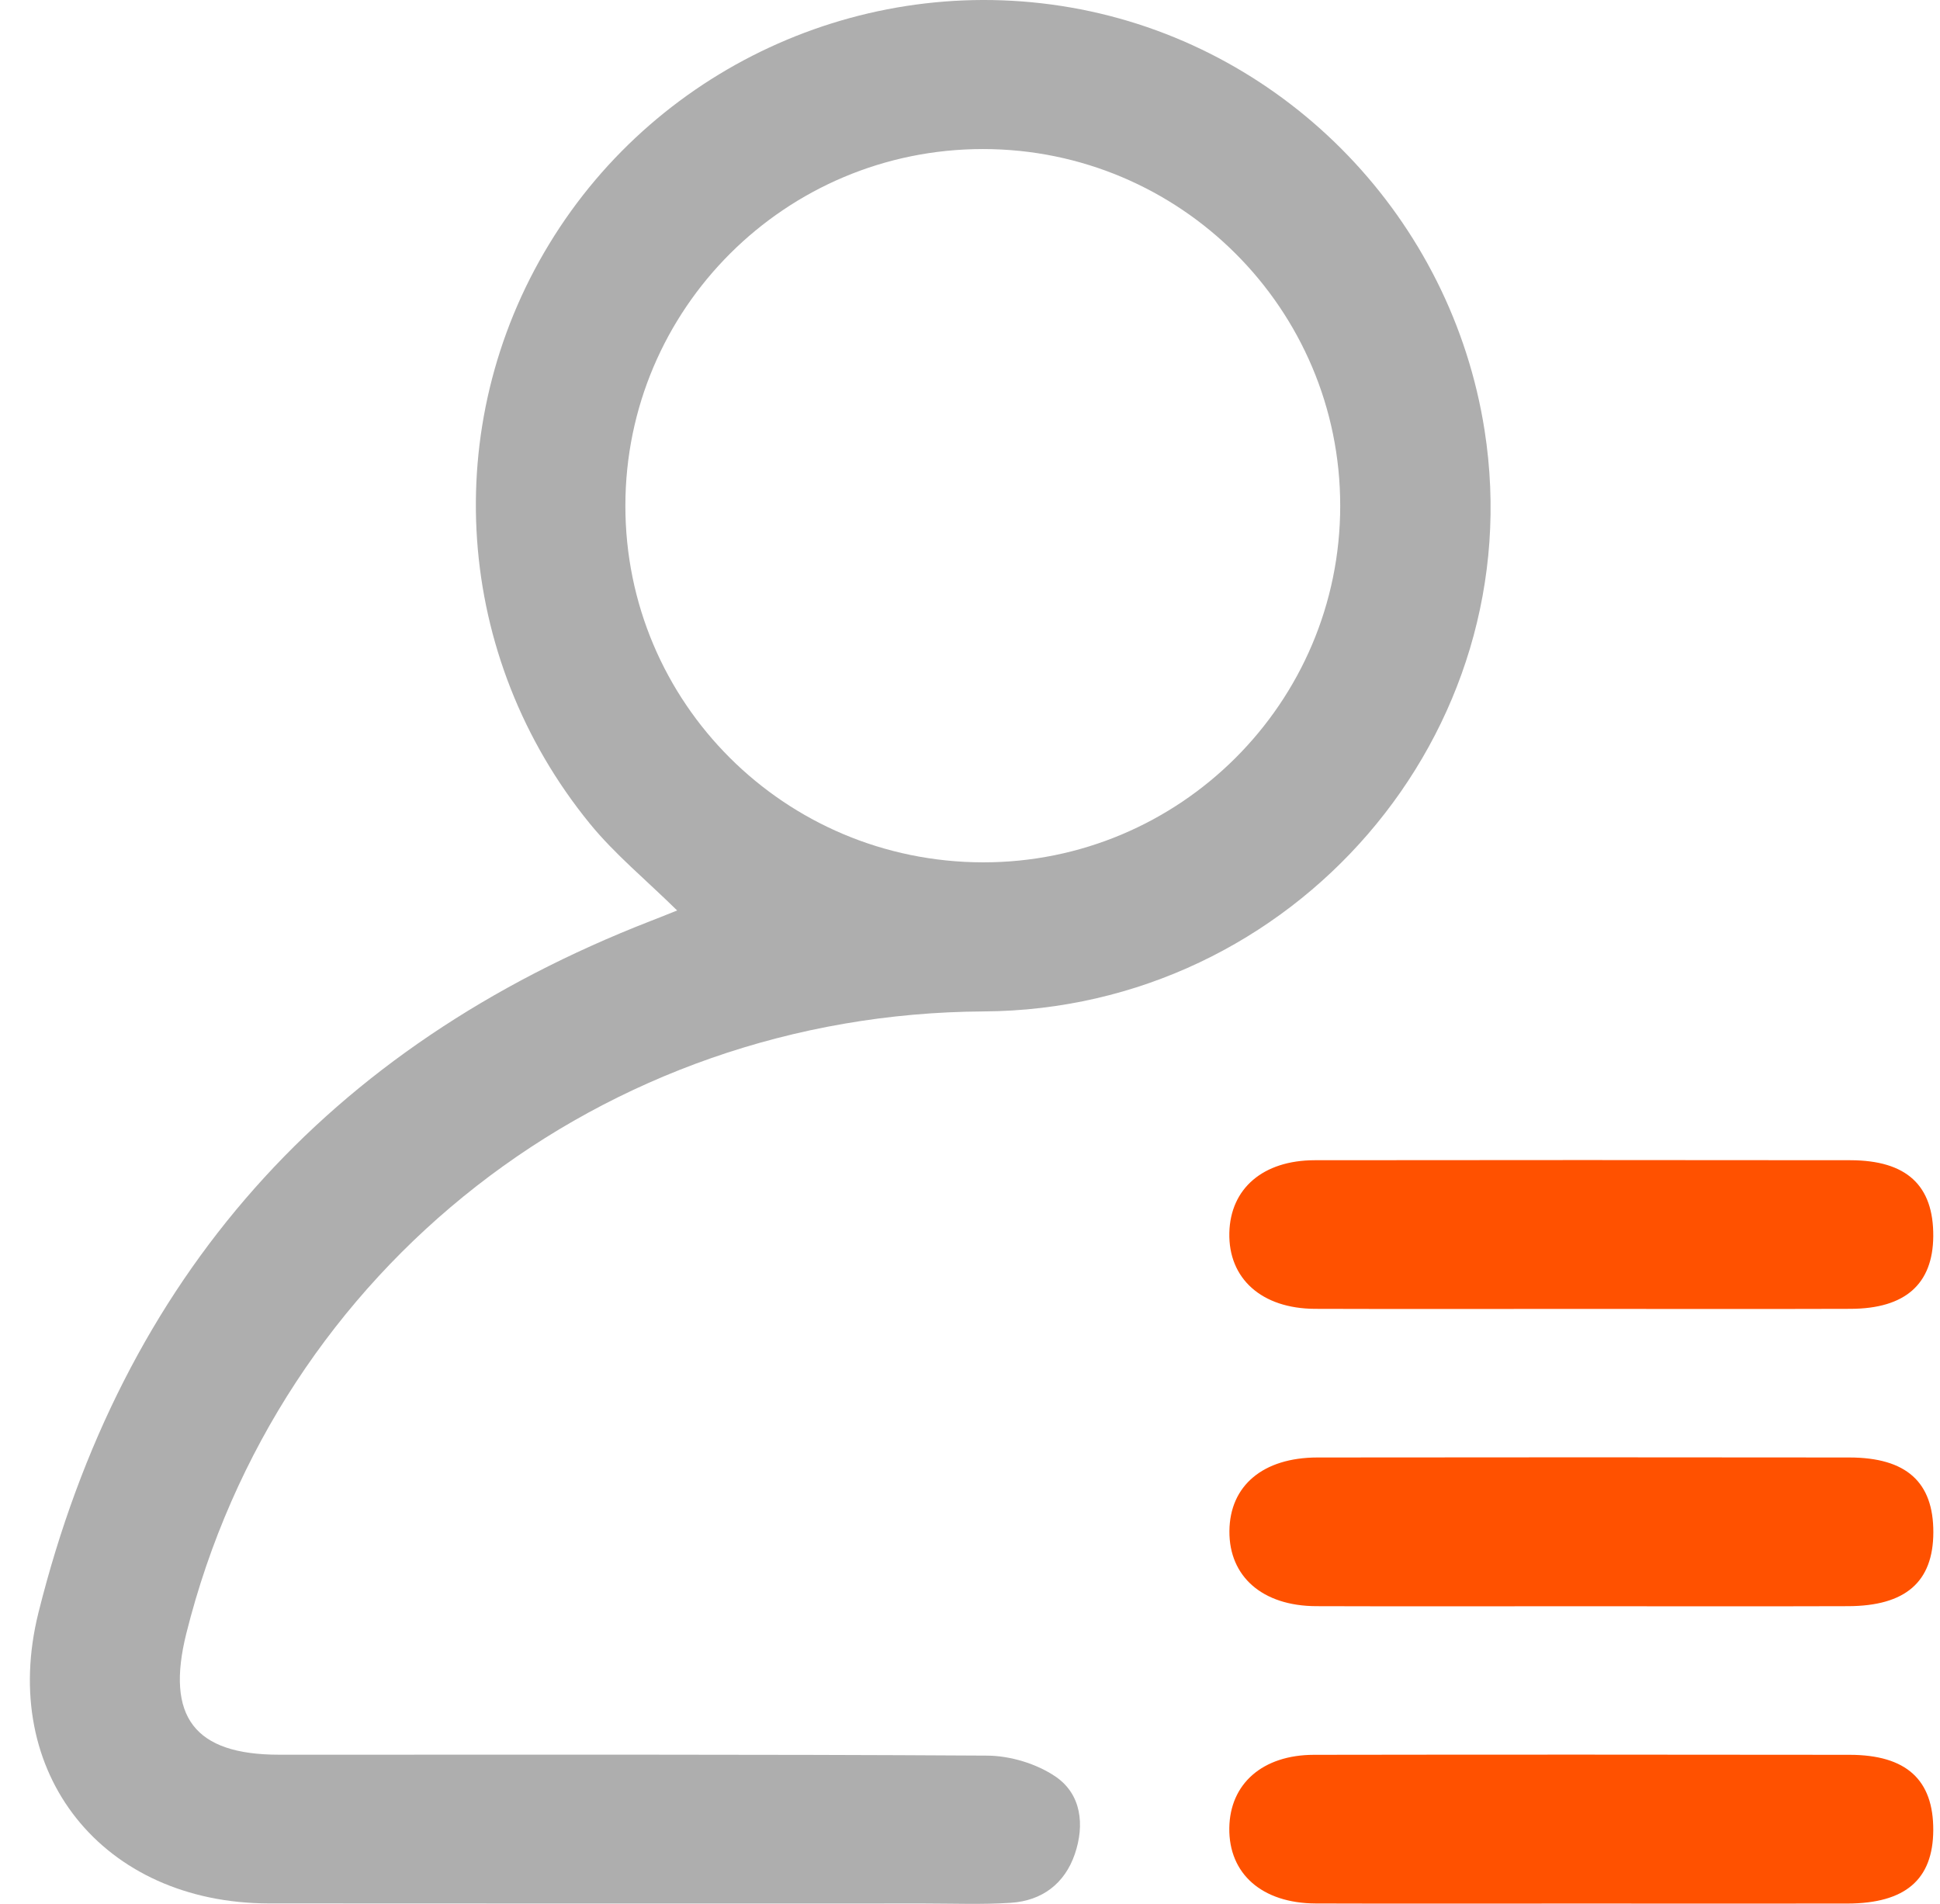
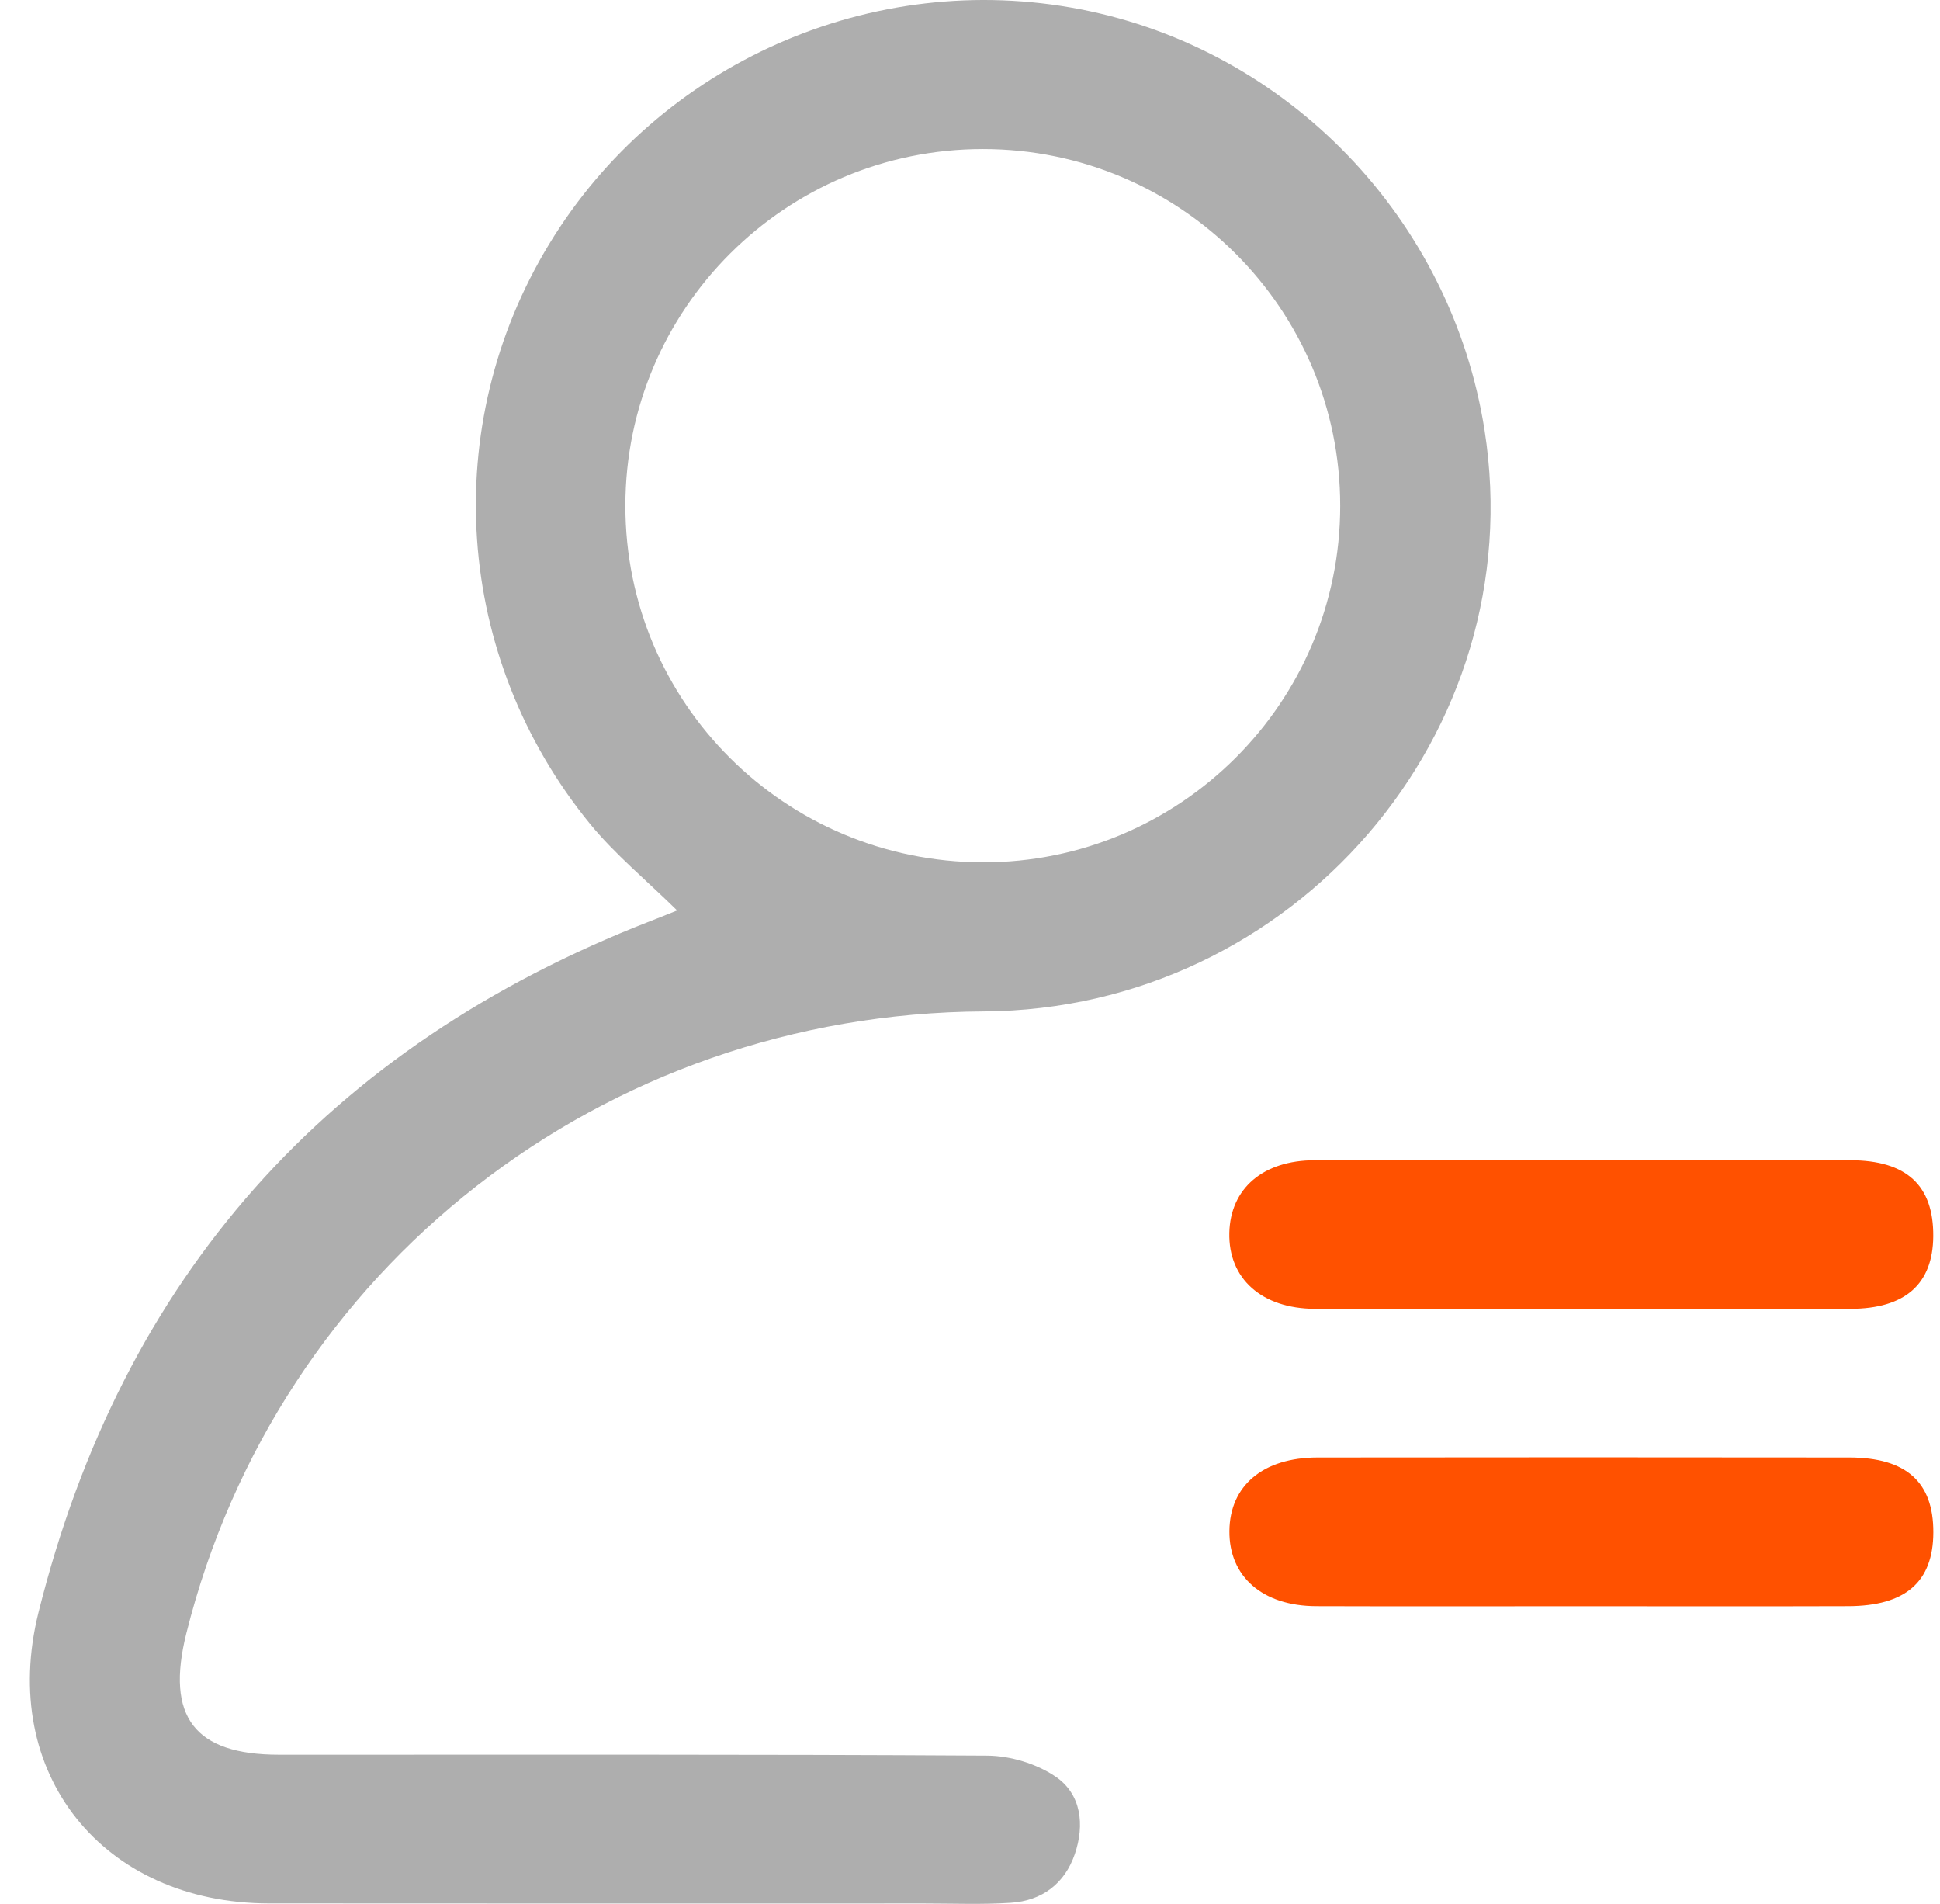
<svg xmlns="http://www.w3.org/2000/svg" width="53" height="52" viewBox="0 0 53 52" fill="none">
  <path d="M18.499 24.867C17.641 24.024 16.798 23.332 16.12 22.503C12.401 17.949 11.978 11.635 15.008 6.658C18.016 1.716 23.832 -0.851 29.519 0.254C35.207 1.359 39.653 5.986 40.557 11.747C41.856 20.024 35.347 27.576 26.873 27.625C16.48 27.683 7.589 34.618 5.09 44.615C4.522 46.891 5.312 47.926 7.625 47.926C14.073 47.928 20.523 47.912 26.971 47.951C27.602 47.955 28.319 48.172 28.836 48.523C29.545 49.005 29.635 49.845 29.364 50.639C29.089 51.446 28.468 51.917 27.612 51.971C26.834 52.022 26.052 51.99 25.27 51.99C19.297 51.99 13.324 51.994 7.351 51.988C2.811 51.984 -0.046 48.44 1.051 44.044C3.338 34.882 8.943 28.595 17.764 25.159C17.953 25.088 18.14 25.011 18.499 24.867ZM36.614 13.816C36.616 8.437 32.242 4.071 26.853 4.071C21.462 4.071 17.087 8.433 17.085 13.812C17.083 19.193 21.439 23.541 26.847 23.553C32.231 23.563 36.614 19.195 36.614 13.816Z" fill="#AEAEAE" />
  <path d="M43.14 35.75C40.735 35.75 38.33 35.756 35.925 35.748C34.467 35.742 33.556 34.922 33.585 33.671C33.613 32.463 34.503 31.691 35.916 31.689C40.794 31.683 45.672 31.683 50.549 31.689C52.091 31.691 52.826 32.379 52.816 33.766C52.806 35.07 52.052 35.744 50.555 35.748C48.085 35.756 45.613 35.75 43.14 35.75Z" fill="#FF5100" />
-   <path d="M43.171 43.871C40.766 43.871 38.361 43.877 35.956 43.869C34.489 43.863 33.577 43.061 33.587 41.818C33.597 40.577 34.505 39.81 35.992 39.808C40.835 39.803 45.68 39.801 50.523 39.808C52.083 39.81 52.822 40.482 52.818 41.854C52.814 43.205 52.061 43.865 50.486 43.869C48.049 43.877 45.609 43.871 43.171 43.871Z" fill="#FF5100" />
-   <path d="M43.158 51.991C40.753 51.991 38.348 51.997 35.943 51.989C34.476 51.983 33.568 51.178 33.584 49.93C33.6 48.719 34.492 47.931 35.898 47.929C40.775 47.921 45.653 47.923 50.531 47.929C52.082 47.931 52.822 48.612 52.816 49.989C52.809 51.335 52.054 51.987 50.474 51.991C48.038 51.995 45.598 51.991 43.158 51.991Z" fill="#FF5100" />
+   <path d="M43.171 43.871C40.766 43.871 38.361 43.877 35.956 43.869C34.489 43.863 33.577 43.061 33.587 41.818C33.597 40.577 34.505 39.81 35.992 39.808C40.835 39.803 45.68 39.801 50.523 39.808C52.083 39.81 52.822 40.482 52.818 41.854C52.814 43.205 52.061 43.865 50.486 43.869C48.049 43.877 45.609 43.871 43.171 43.871" fill="#FF5100" />
</svg>